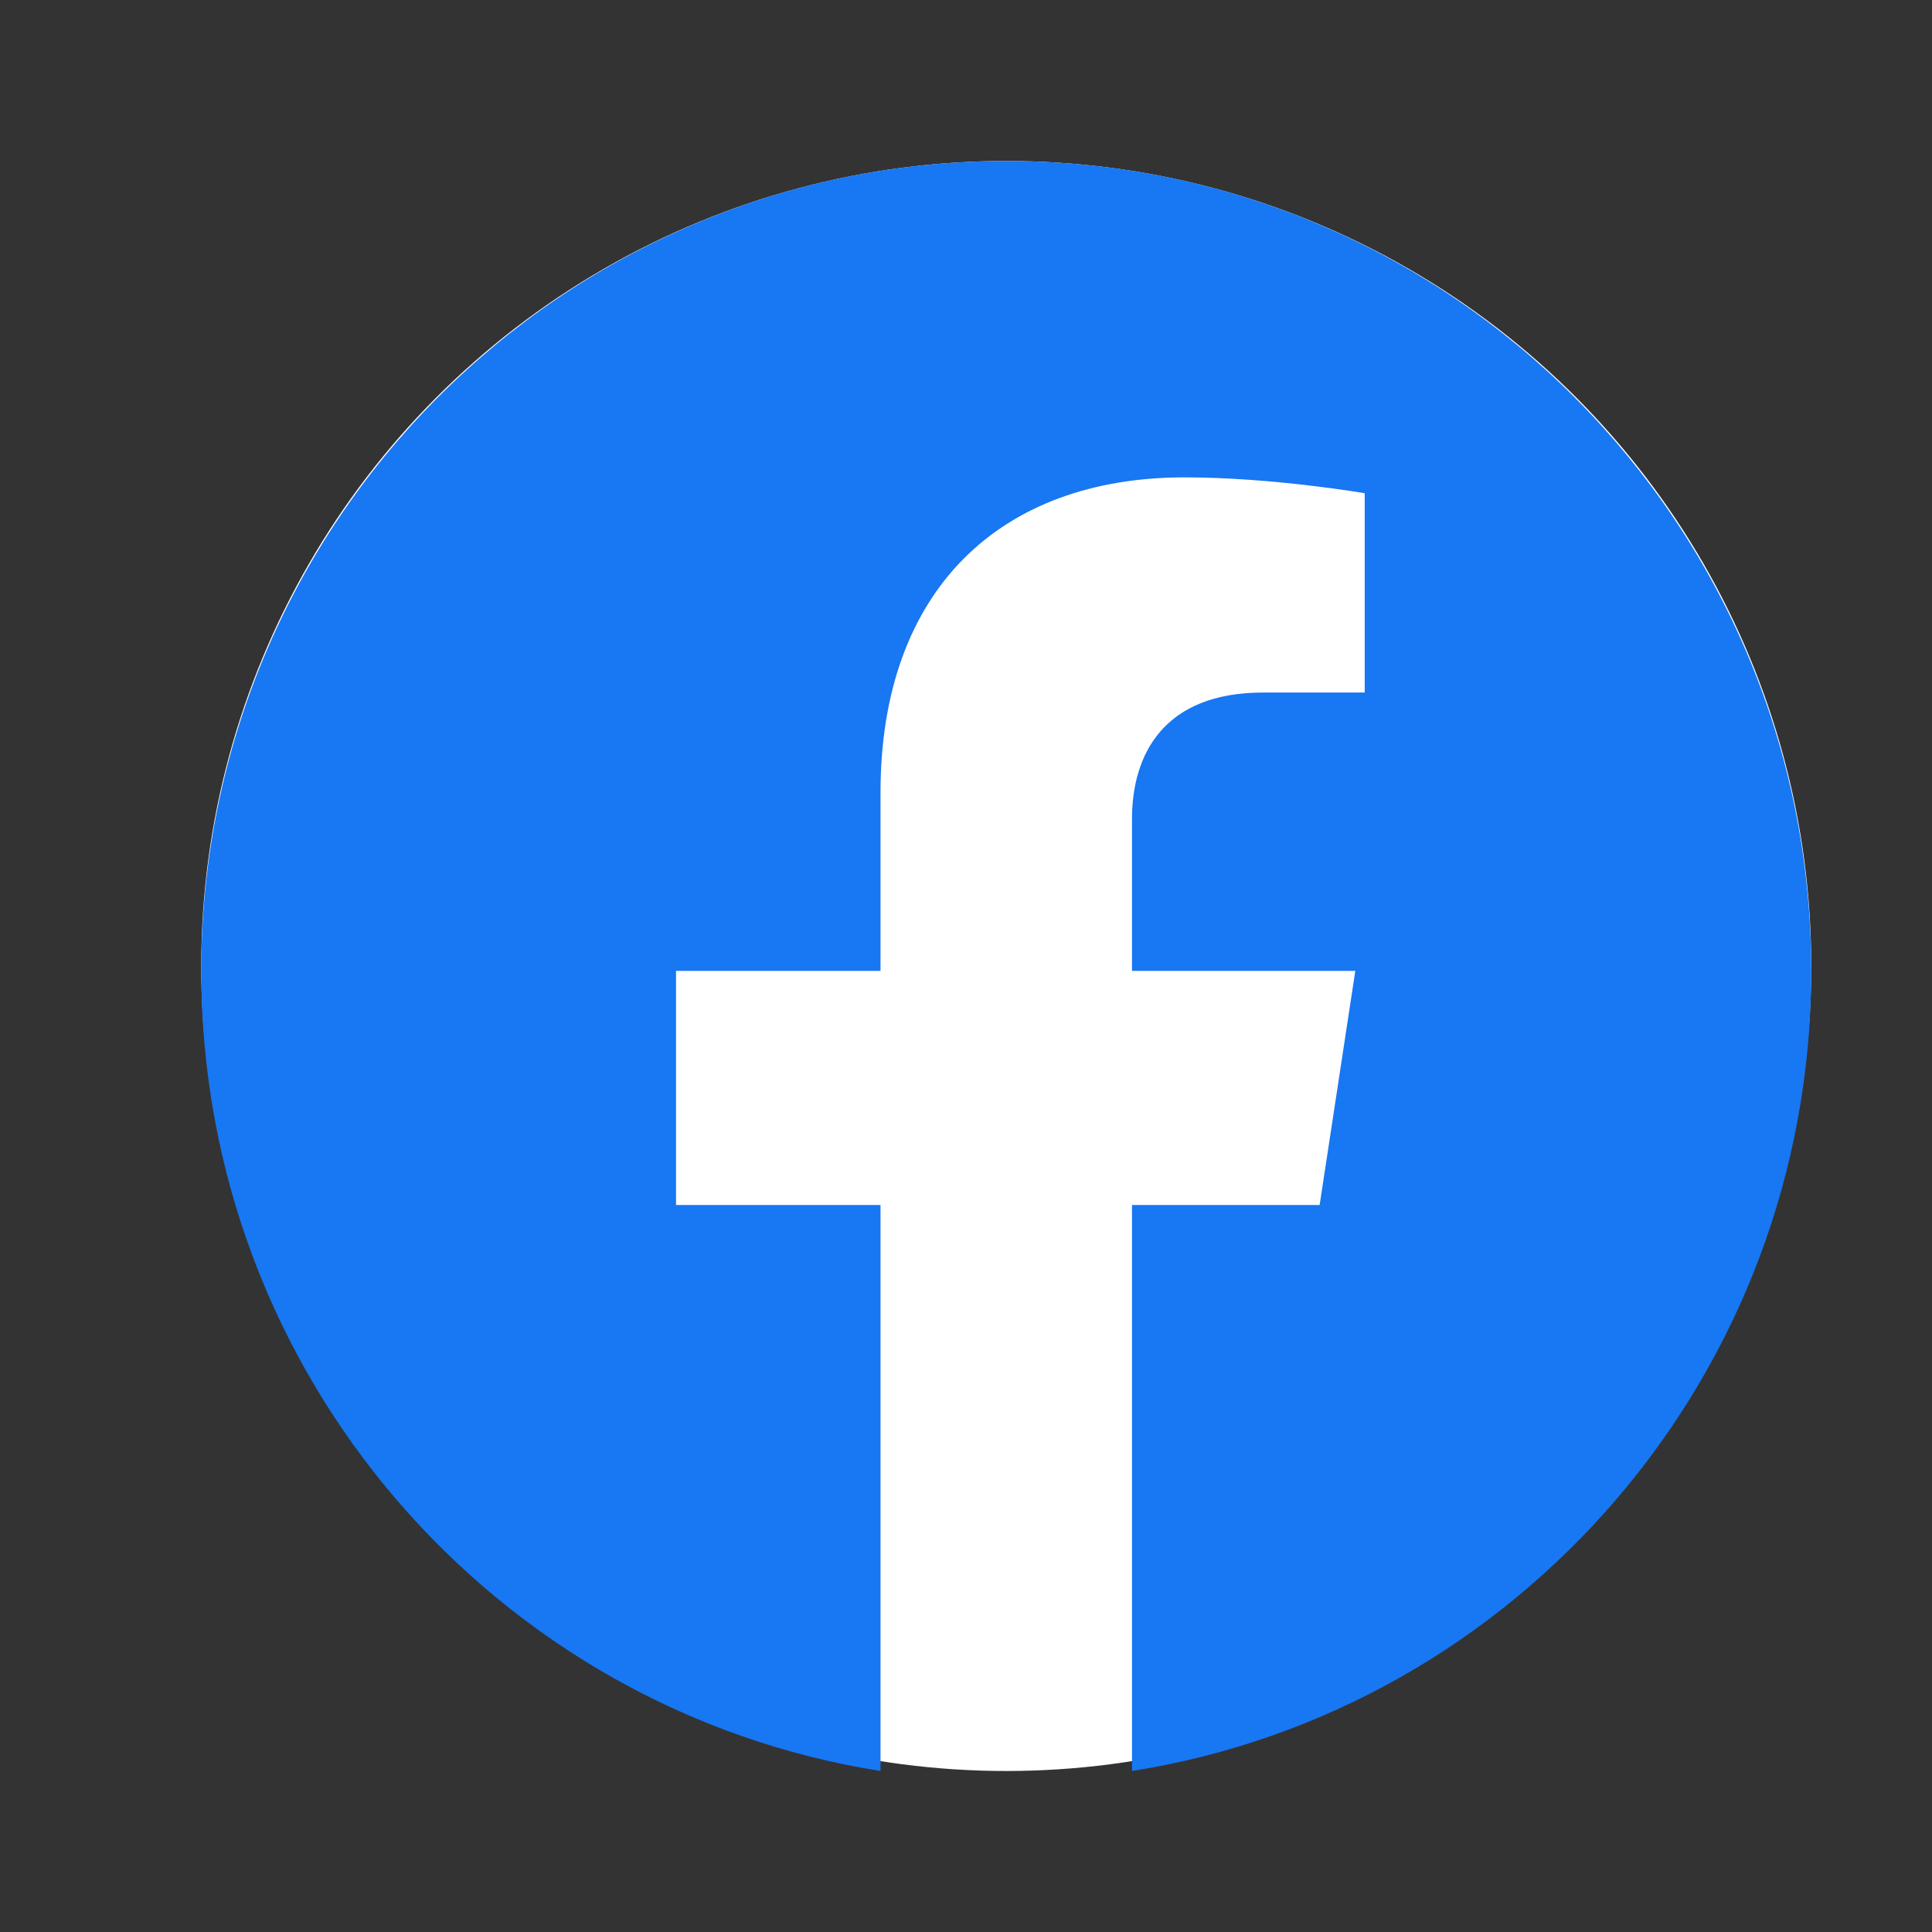
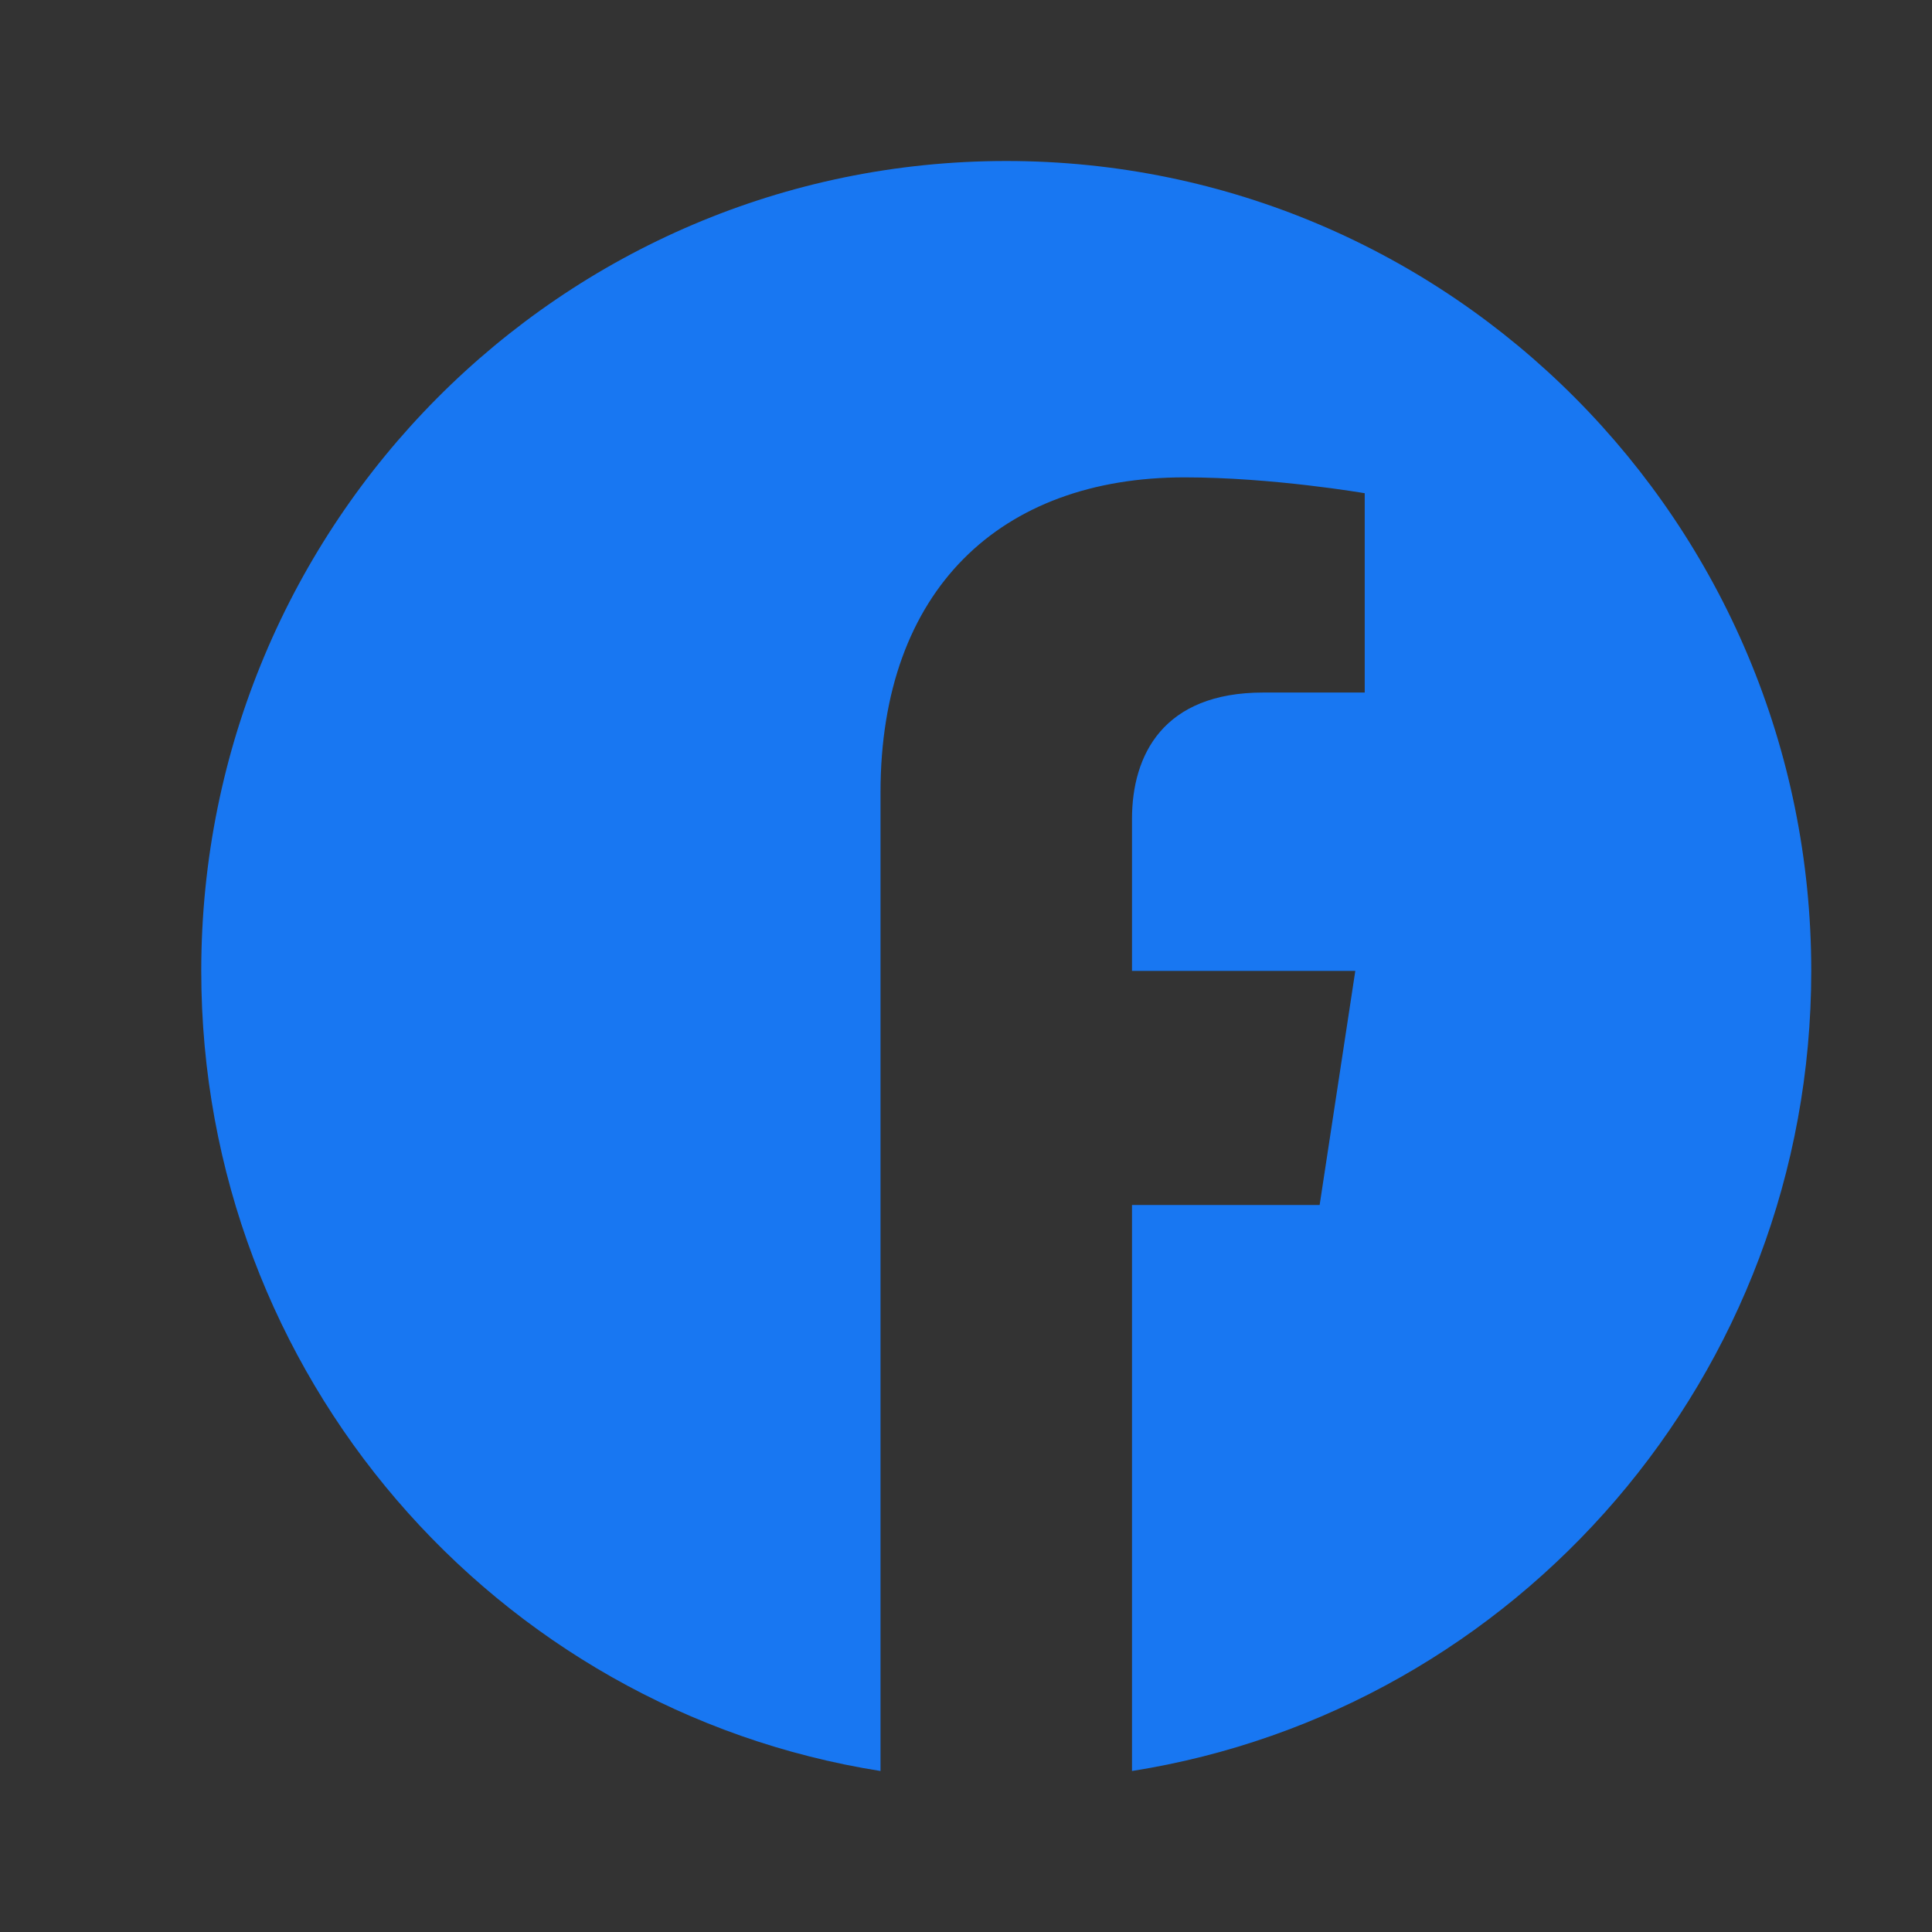
<svg xmlns="http://www.w3.org/2000/svg" width="24" height="24" viewBox="0 0 24 24" fill="none">
  <rect x="0" y="0" width="24" height="24" fill="#333333" stroke="none" />
-   <circle cx="12.5" cy="12" r="10" fill="white" />
-   <path d="M22.5 12.061C22.5 6.505 18.023 2 12.5 2C6.977 2 2.5 6.505 2.5 12.061C2.5 17.083 6.157 21.245 10.938 22V14.969H8.398V12.061H10.938V9.845C10.938 7.323 12.431 5.93 14.715 5.93C15.809 5.93 16.953 6.127 16.953 6.127V8.603H15.692C14.45 8.603 14.062 9.378 14.062 10.174V12.061H16.836L16.393 14.969H14.062V22C18.843 21.245 22.5 17.083 22.5 12.061Z" fill="#1877F2" />
+   <path d="M22.5 12.061C22.5 6.505 18.023 2 12.5 2C6.977 2 2.5 6.505 2.5 12.061C2.5 17.083 6.157 21.245 10.938 22V14.969H8.398H10.938V9.845C10.938 7.323 12.431 5.93 14.715 5.93C15.809 5.93 16.953 6.127 16.953 6.127V8.603H15.692C14.45 8.603 14.062 9.378 14.062 10.174V12.061H16.836L16.393 14.969H14.062V22C18.843 21.245 22.5 17.083 22.5 12.061Z" fill="#1877F2" />
</svg>